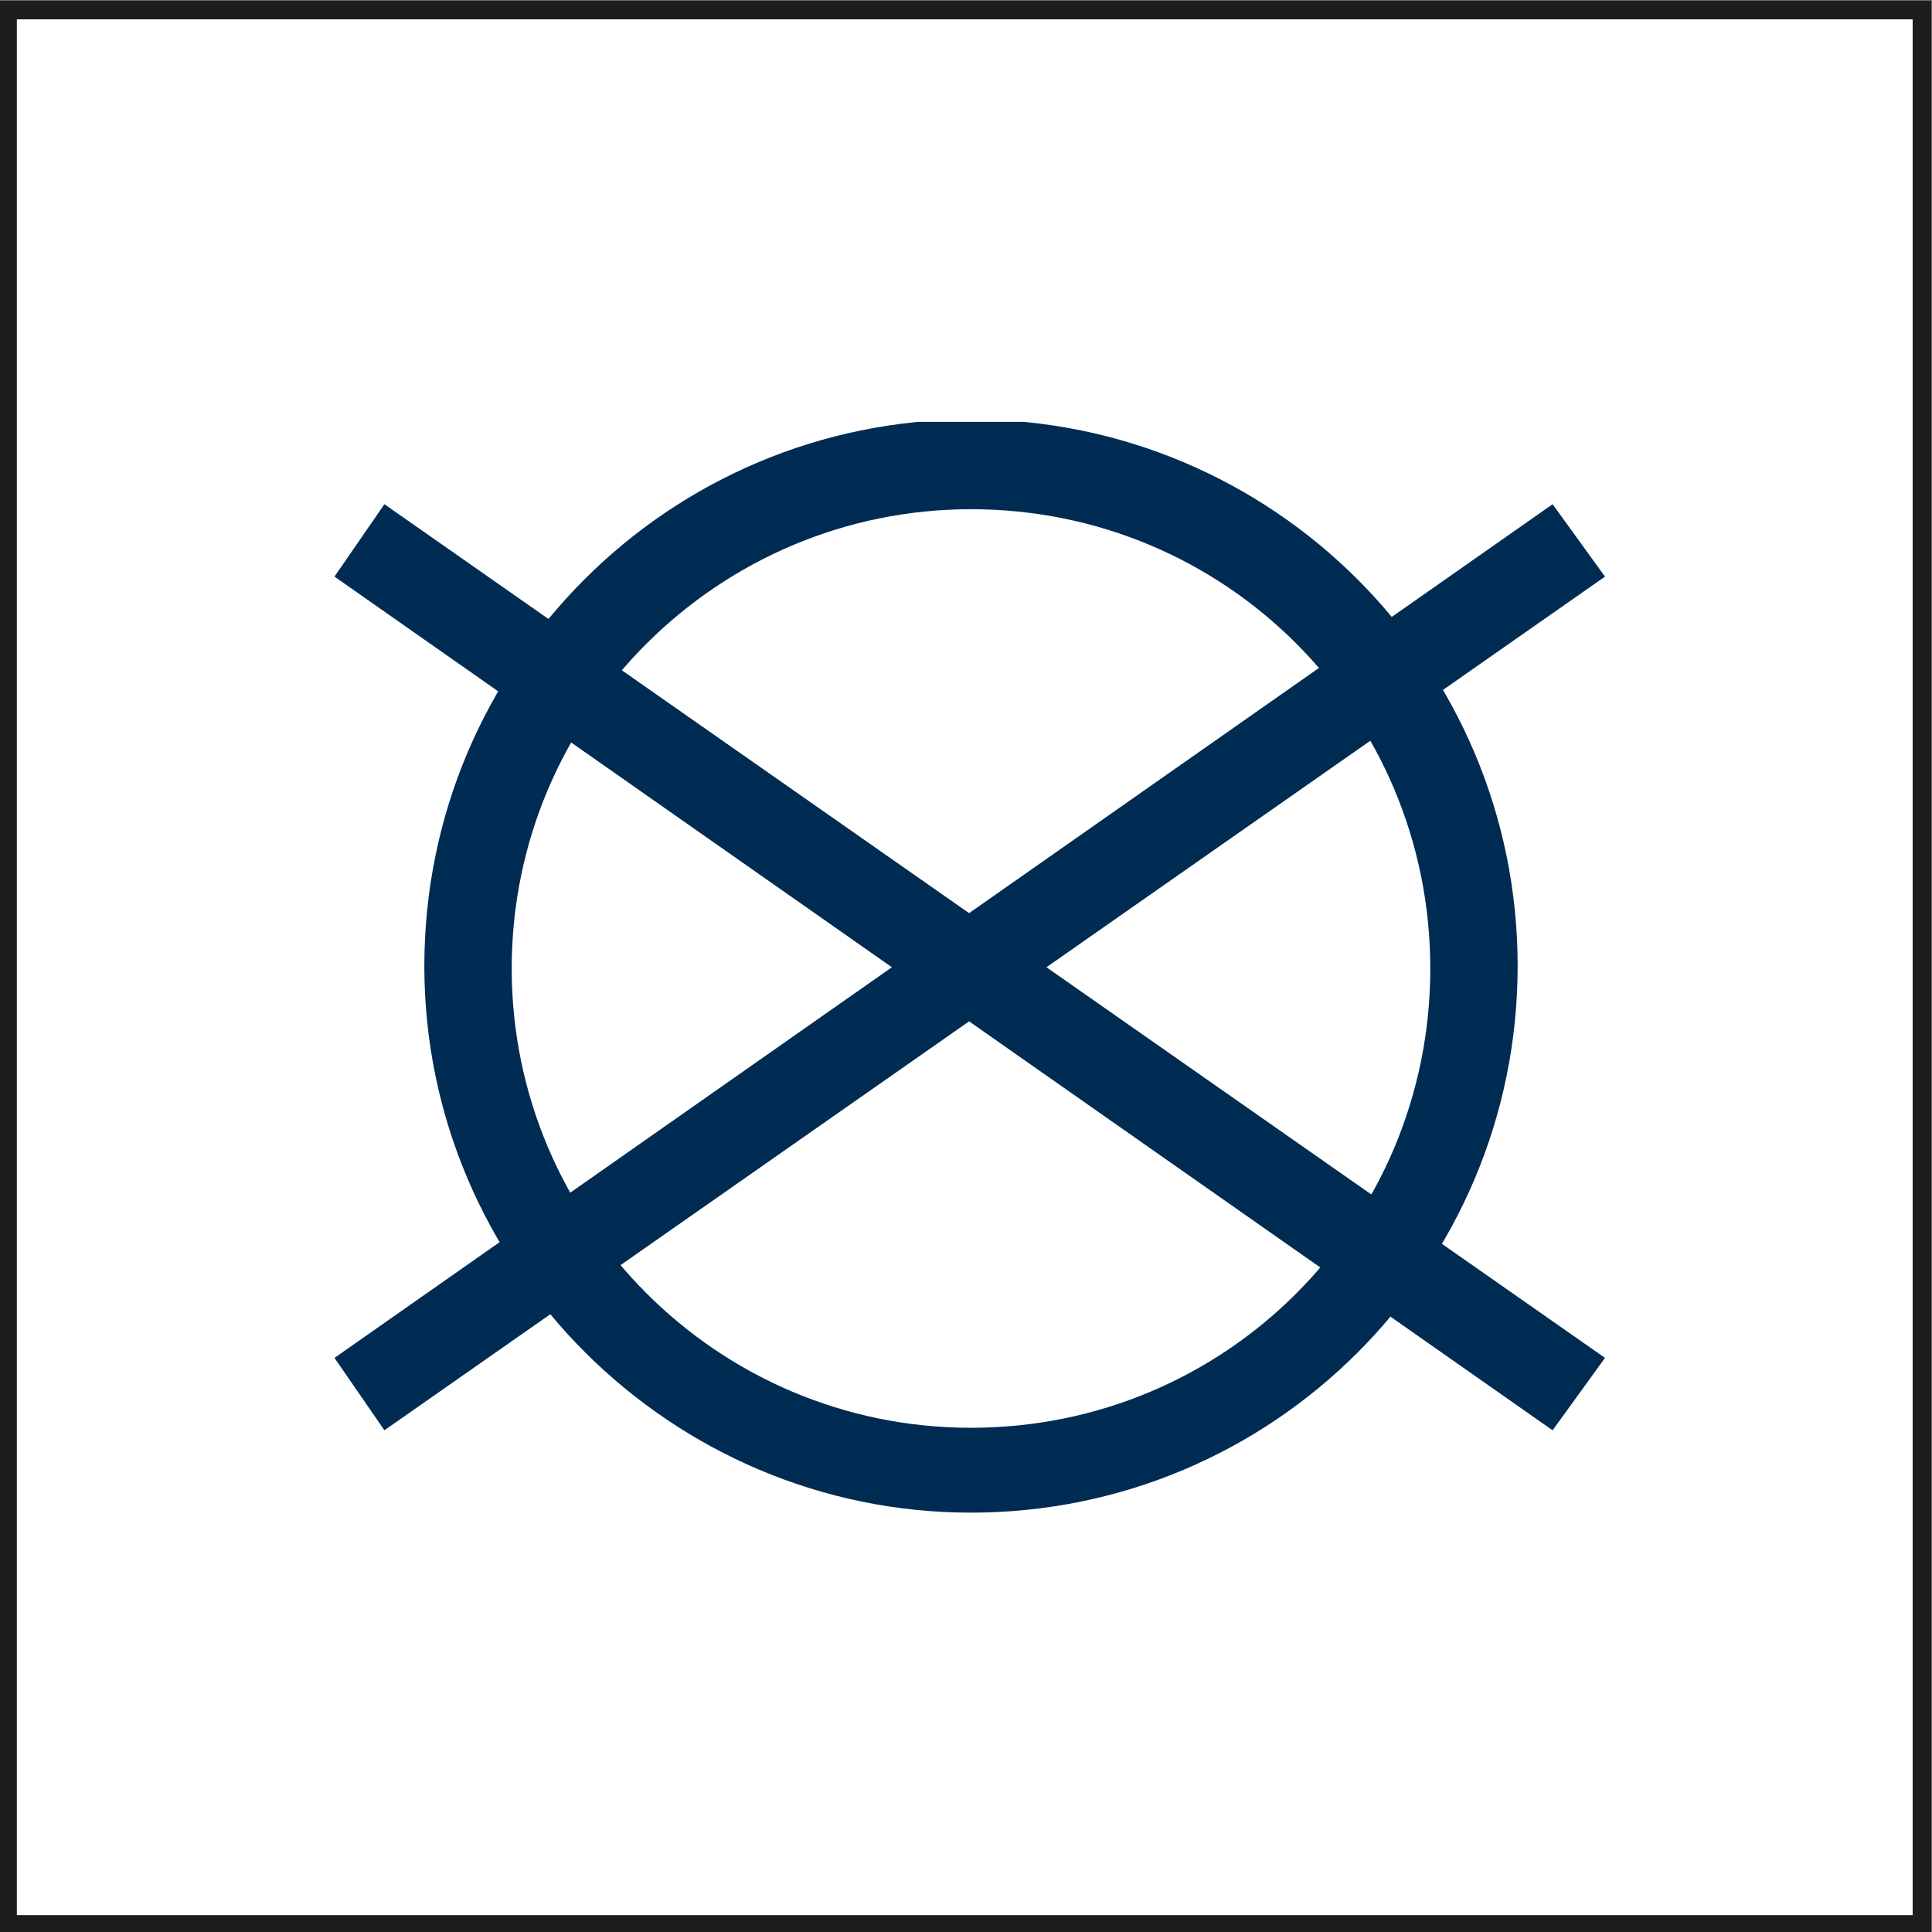
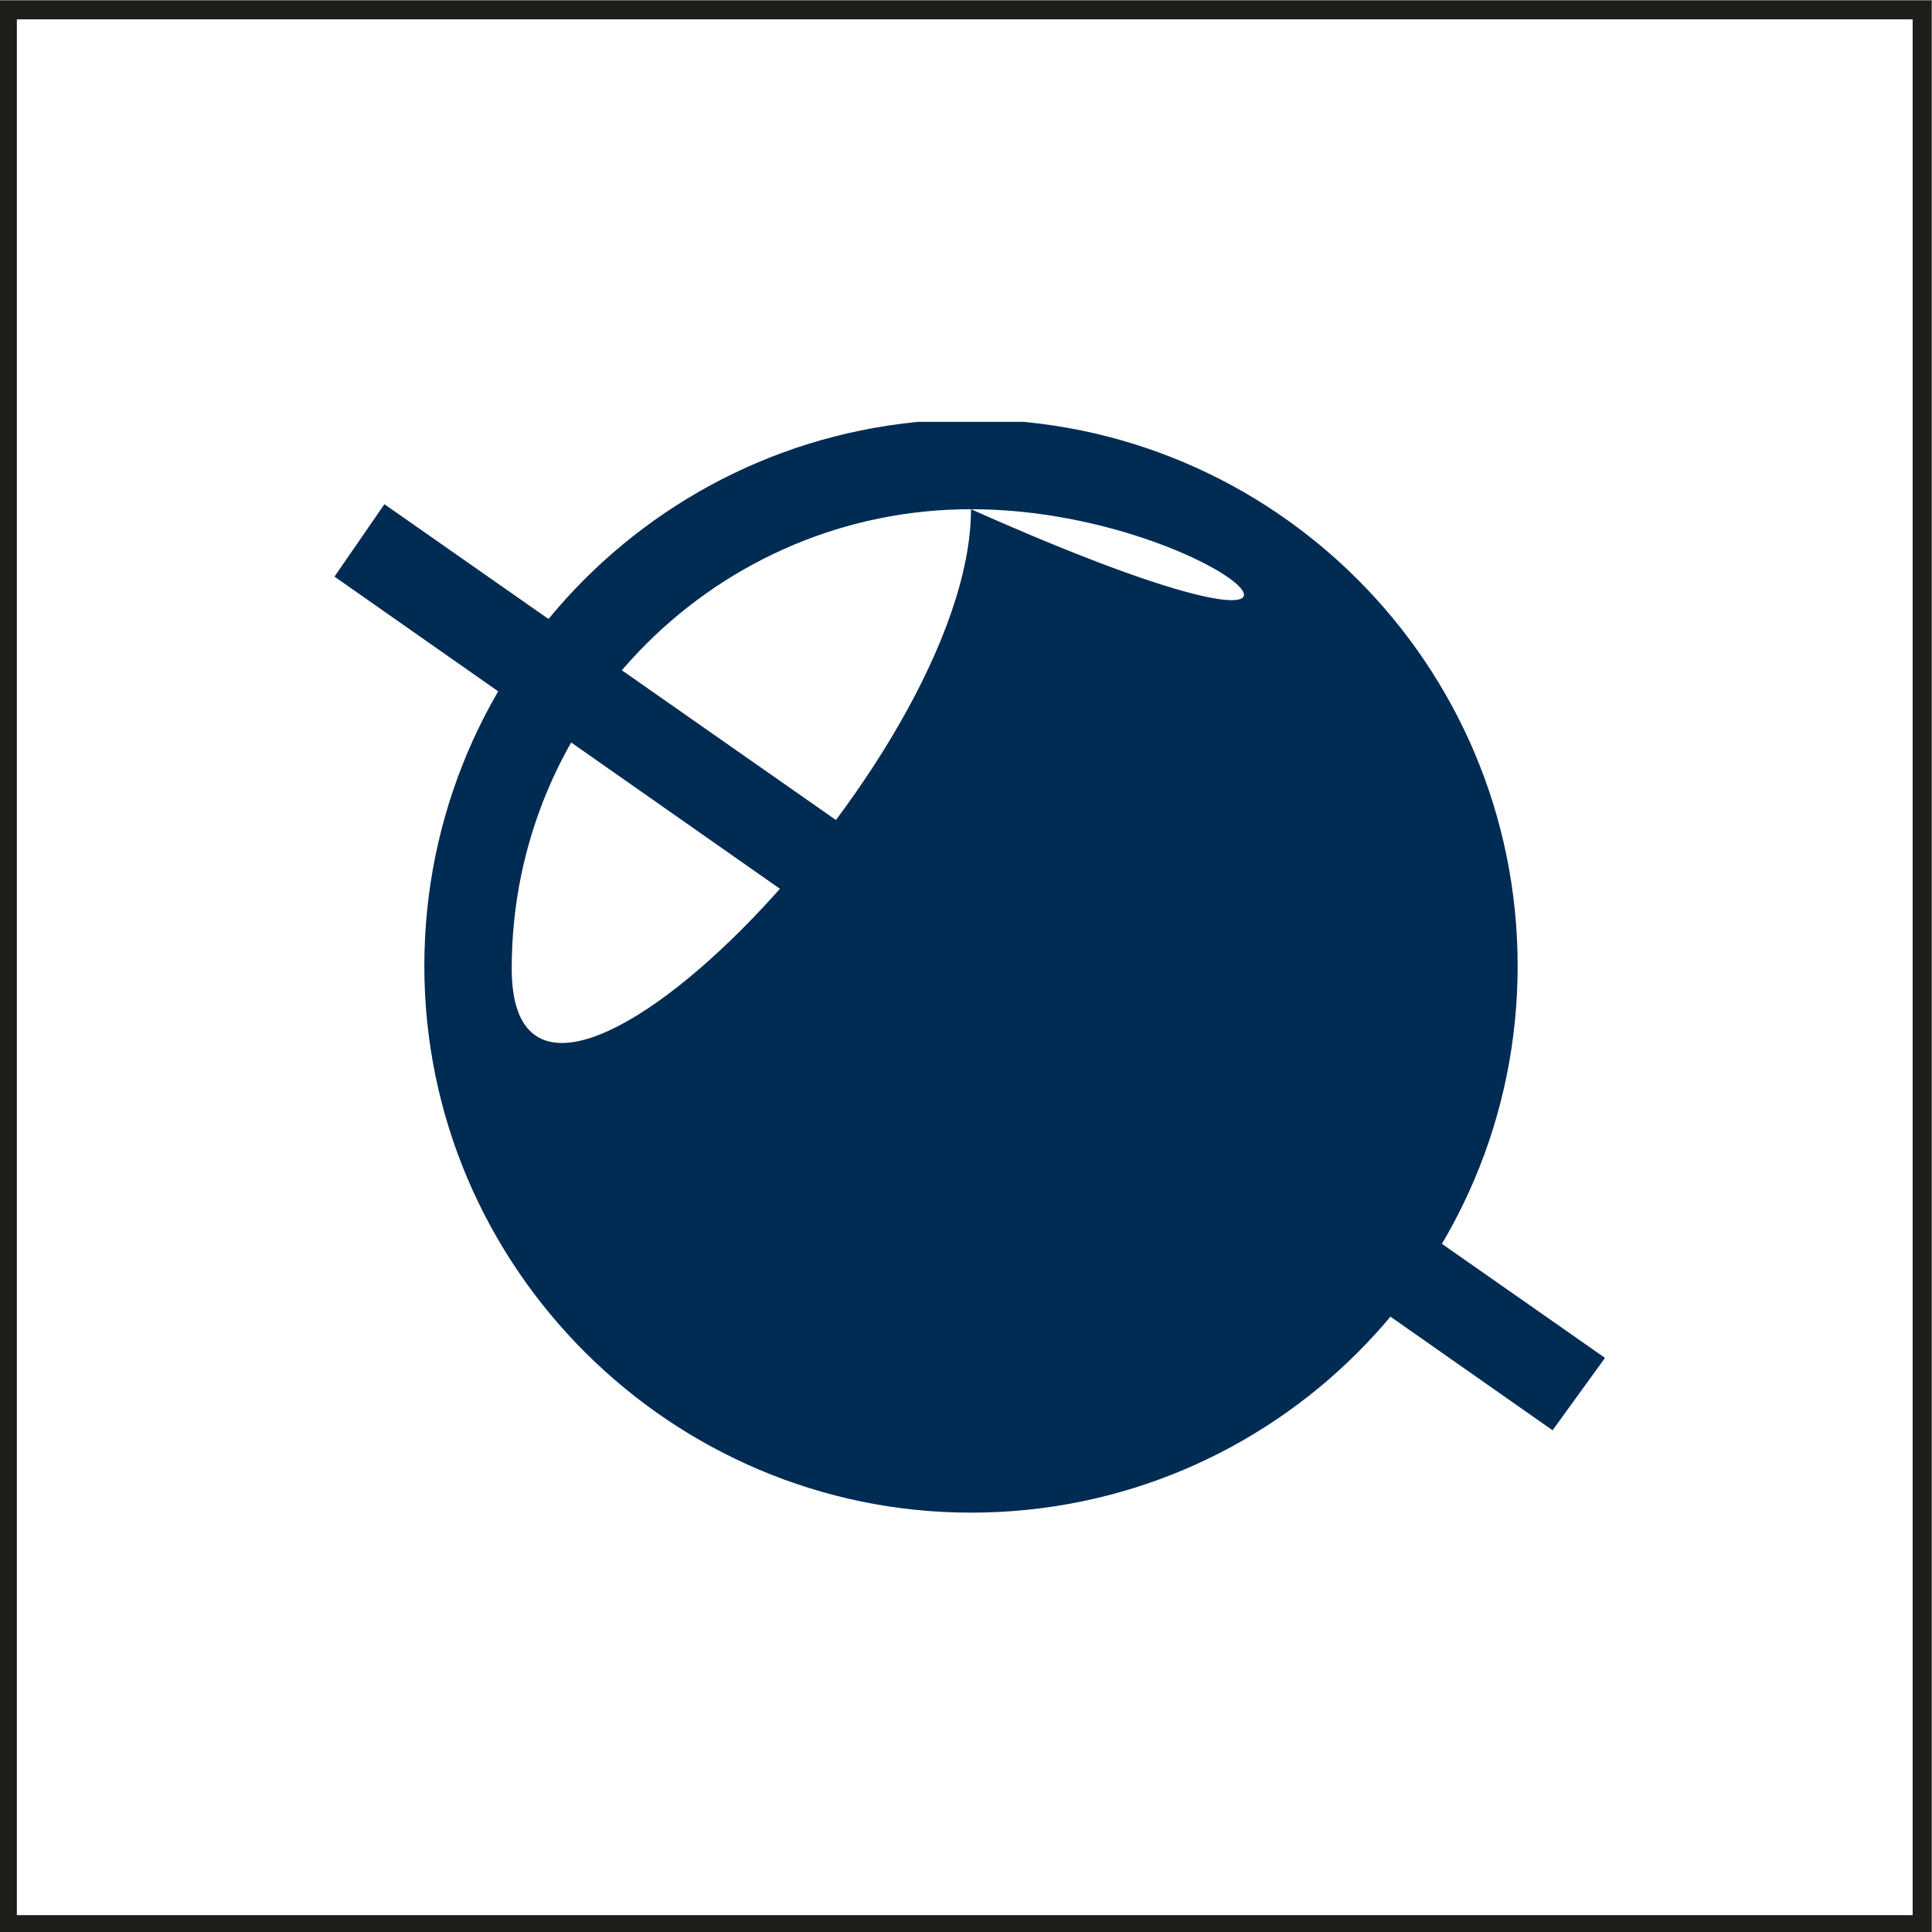
<svg xmlns="http://www.w3.org/2000/svg" xmlns:xlink="http://www.w3.org/1999/xlink" version="1.1" id="Ebene_1" x="0px" y="0px" viewBox="0 0 77.4 77.4" style="enable-background:new 0 0 77.4 77.4;" xml:space="preserve">
  <rect x="0" y="0" width="77.4" height="77.4" fill="#808080" stroke="none" />
  <style type="text/css">
	.st0{fill:#FFFFFF;stroke:#1D1D1B;stroke-width:0.75;}
	.st1{fill:none;stroke:#002B53;stroke-width:0.45;stroke-linecap:round;}
	.st2{fill:#1D1D1B;}
	.st3{clip-path:url(#SVGID_00000158007469217787448920000016660762440014259854_);fill:#002B53;}
	.st4{fill:#002B53;}
</style>
  <rect x="0.3" y="0.4" class="st0" width="76.7" height="76.7" />
  <g id="_x39_54030_black_liegend.tif">
    <g>
      <g>
        <g>
          <defs>
            <path id="SVGID_1_" d="M-611.3,200.6c-0.2-0.5-0.4-2-0.6-3.5c-0.2-1.5-0.8-3.3-1.3-5s-1.5-4.2-1.9-5.2s-1.5-5.6-1.7-6.6       s0.1-6.2,0.1-8.5c0.1-2.3,0.7-7,0.7-8.2c0.8-0.1,0.5-1,0.4-3.5s0.1-3.2,0-4.8c-0.1-1.5-0.6-5.2-0.8-6.9       c0.4-0.5,0.6-1.7,0.5-3.7c0-2-0.1-3.7-0.3-5s-0.6-3.6-0.7-5.4c0-0.9,0.1-2.9,0-5.1c-0.1-2.3-0.4-4.7-0.5-6.1       c-0.2-2.8-1-8.7-1.3-11s-0.9-6-1.1-7.2c-0.2-1.2-0.1-2.6,0.2-3.6s0.6-3.6,1.1-5.9c0.5-2.4,0.5-5.6,0.5-8.4s0-5.9-0.1-6.6       s-0.3-2.9,0-4.6c1.1-2.2,1.2-6,1.3-7.8c2.1-0.1,2.5-0.5,3.1-0.8c0.8-0.4,1-0.9,1-1.5s-0.4-1.4-1-2.7s-1-2.6-1.5-3.8       s-0.6-1.5-0.9-4.5c-0.3-2.9-1.5-11.5-2.1-14.7s-1-6.2-1.4-7.7c-0.3-1.5-0.7-4.5-0.9-6.2s-0.5-2.6-0.8-3.3       c0.6-1.3,0.3-2.6,0.1-3.5c0.1-1.1-0.2-1.3-0.5-1.4c0.3-1.4-0.2-4-0.5-5.7s-0.9-5.4-1-6.8s-0.1-2.8-0.3-5.7       c-0.1-1.8-0.4-3.8-0.6-5.6c-0.1-1.1-0.2-2.2-0.2-3.1c-0.1-1.5-0.3-4.1-0.7-6.7c-0.2-1.2-0.4-2.4-0.7-3.5       c-0.7-3.4-1.3-7.2-1.6-9.8s-1.3-11-1.6-13.8s-1.3-8.5-1.6-10.4s-2-8.1-2.8-11.1s-0.9-4.9-1.1-6.8c-0.2-2-1.6-5.6-2.6-8.2       s-3-8.8-4.2-12.5c-1.2-3.6-2-6.3-2.3-7.8c-0.2-1.5-0.5-3.5-0.6-5.8c-0.1-1.1,0-2.3-0.2-3.2c-0.2-1-0.6-1.8-0.9-2.2       c-0.5-0.8-1.3-0.7-2.3-0.5c-0.3-0.2-0.6-0.2-1,0.1c-0.9-0.2-1.8-0.1-4.3,0c-2.5,0-3.6-0.1-5.2-0.1s-4.4,0.2-7.9,0.5       c-3.5,0.2-7.1,0.6-11.4,0.9c-4.2,0.2-12.3,0.3-16.9,0.3s-11.8-0.3-16.7-0.3s-9.7,0.1-15.2,0.2s-14,0.7-18.2,0.9       s-13.7,0.6-18.2,0.6s-8.2,0.5-11.4,0.7s-6.5,0.6-13,1.1c-3.8,0.2-7.2,0.4-10.5,0.4c-2.4,0-4.7,0-7.1,0       c-5.8,0-11.8-0.3-19.3-0.6c-7.5-0.3-12.9-0.9-19.4-1.8c-6.5-0.8-12.5-1.9-15.4-2.4s-3.7-0.6-4.9-0.6c-1.1,0-1.9-0.2-3.6-0.4       c-1.7-0.2-1.9-0.2-2.3,0c0,0,0,0-0.8-0.4c0-0.4-0.6-0.6-1.7-0.6c-0.7-0.4-1.5-0.4-2.2,0.2s-0.8,1.9-0.9,3.4       c-0.1,1.5-0.4,3-1,5.3s-1.3,4.9-2.2,9.2c-0.9,4.3-1.3,5.7-2.1,8.7s-1.8,5.2-3.1,7.8c-1.3,2.7-1.7,4.6-2.2,6.8       c-0.5,2.2-0.9,3.8-1.6,6.7c-0.7,3-0.8,6.5-0.8,8.5s0.1,2.9,0.3,3.5c-0.9,2.6-1.8,4.7-3.3,7.5s-2.9,5.4-4.2,8.1s-2.5,6-3.7,9.1       s-1.4,4.9-1.7,6.9c-0.4,2-1.1,4.1-1.4,5.7c-0.3,1.7-0.5,3.6-1,5.2c-0.4,1.6-0.8,4.1-0.9,5.2c-0.1,1.1-0.5,1.7-0.6,2.8       c-0.2,1.1-0.5,3.4-0.6,6c-0.4,1.1-1.2,7.3-1.3,8.7c-0.6,0.4-2,2.5-3.1,4.3c-0.5,0.9-1,1.7-1.3,2.1c-0.8,1.3-0.7,2.4-0.5,4.9       c0.2,2.4,0.3,2.7,0.7,4.4c0.4,1.7,0.8,3.4,1,5.2c0.2,1.7,0.3,3.4,0.2,5.3c-0.1,1.8-0.3,3.3-0.5,4.6s-0.6,2.4-0.9,3.5       c-0.3,1.1-0.3,3.1-0.2,4.6c-0.2,1.2-1.1,4.5-1.7,6.5c-0.6,2-0.6,3.9-0.7,6.5c0,2.7-0.2,5-0.2,7.1c-0.1,2.1,0.1,3.6,0,6.2       c-0.1,2.5-0.2,4.8-0.5,5.7c-0.2,1-0.9,3.2-1.2,4.2c0,0-0.6,0-1.9-0.1c-0.9-0.4-0.9,0.3-1,0.8s-0.4,2.3-0.5,3.4s-0.3,3-0.6,5.5       s-1.4,9.7-1.7,12.1c-0.3,2.5-1.4,9.7-1.7,13.2s-1.1,9.6-1.2,12.7s0.4,6.5,0.6,8.7c0.2,2.1,0.5,7.8,0.9,10.2       c-0.6,0.5-2.4,2.8-4.1,5c-0.9,1.1-1.7,2.2-2.2,3c-0.8,1.2-1.8,2.9-2.4,3.8s-0.5,0.9-0.1,1.2c-0.1,0.7,1,1,1.6,1       c0.2,0.4,0.8,0.1,1.5-0.3c1.1,0.3,3.9,1.1,5.2,1.5s2.2,0.5,2.7,0.5s1-0.2,1.5-0.5s1.4-0.9,2.4-1.4c0.3,2.1,0.6,3.4,0.8,5.6       s0.5,4.7,0.7,7.9c-0.5,0.8-2.3,2.5-3.9,4.2c-1.3,1.4-2.5,2.9-2.9,3.5c-1,0.8-0.9,1.2-0.6,1.4c0,0-0.1,0.9,0,2.1       c-0.5,0.6-0.6,1-0.5,2s0.9,1.4,1.4,2.1c0.3,0.5,0.7,1.1,1.8,1.9c1.2,0.8,3,1.6,5,2.7c2,1.1,3.5,1.6,6.7,2.6       c2.9,1,8.7,2.9,12.7,4c4,1.2,9.4,2.5,12,3s6.1,1.3,9.8,1.8s6.5,1.2,10.2,1.7s8,1.2,11.5,1.7s9.6,1.4,13.8,1.9       c4.3,0.5,10.6,1.3,14.7,1.7c4.1,0.4,7.5,0.7,9.8,0.9c2.2,0.2,4.5,0.4,7.2,0.3c2.7-0.1,6.1-0.3,8-0.5s3.7-0.4,4.9-0.6       s2.3-0.5,3.2-0.8c1.2-0.3,1.1-0.6,1.2-1.7c0.1-1.1,0.1-1.9,0.1-3.8c0.1-1.9,0.4-4.3,0.4-5.2s-0.1-1.8,0-2.8       c0.3-0.2,0.3-1,0.3-1.7s0.5-2.2,0.6-3.4c0.4-0.5,0.4-1.8,0.6-3.1c0.4-0.4,0.5-1.6,0.6-2.6s0-2,0.3-3.3s0.6-2.8,0.8-3.6       c0.1-0.8,0.2-0.8,1-2.3c0.8-1.4,2.1-4.4,3.4-7.4c0.7-1.6,1.7-4,2.4-6.3c0.7-2.1,1.1-4.2,1.3-5.3c0.5-2.4,0.9-3.9,1.1-5.3       c0.2-1.4,0.6-4,0.6-5.1s0.1-1.8,0.8-5.8s1.1-9.1,1.5-13.5c0.5-4.3,2.1-16.1,2.5-19.2c0.4-3.2,0.9-6.2,1-9       c0.1-3.4-0.4-8.1-0.4-11.5s-0.1-8.5,0-11.8c0.3,2.2,0.8,3.4,1.2,5.5c0.2,1.1,0.6,2.7,1.1,4.3c0.5,1.5,1.1,3,1.7,4.3       c1.2,2.8,1.9,4.8,2.3,6.8c0.5,2.1,0.8,6.4,0.8,8.5c-0.1,2.1-0.1,4.8-0.4,7.4c-0.3,2.6-0.4,4.8-0.4,7.6c-0.1,2.7,0.2,7,0.3,8.6       s0.8,5,0.9,7.2c0.1,2.2,0.5,5.7,0.5,7.8s0.3,5.6,0.7,7.8s0.9,4.5,1.3,6.1c0.5,1.5,2,3.5,3.1,5.4s3.9,6.3,4.6,7.5       c-0.1,1.2,0.4,3.4,0.6,4.5c0.3,1.1,1.2,3.1,1.6,4.3s0.4,2.2,0.4,4.1s-0.2,2.7-0.4,4.1c-0.2,1.4-0.5,3-0.6,4s0.2,3.7,0.4,5.6       c-0.9,2.4-0.5,3.2,0,4.6s0.9,2.7,1.5,4s1.3,3.7,1.3,4.6s0.7,0.9,1.4,1c0.7,0,1.4-0.8,2-1.2c0,0,0,0,1.7-0.1       c0.9,1.2,1.8,1.1,2.2,1.3c0.5,0.2,1.2,0.4,2.1,0.5s2,0.1,3,0.1s2.1-0.2,3.8-0.3c1.8-0.2,4.3-0.3,6.6-0.3       c2.3-0.1,3.1-0.3,5.1-0.4c2-0.1,5.2-0.1,6.4-0.2c1.2-0.1,3.6-0.4,6.6-0.7s10.3-1.1,14.4-1.5c4.2-0.4,11.8-0.7,16-1.1       c4.2-0.3,7.7-0.5,10.2-0.7s4.2-0.3,6.3-0.6c2-0.2,5.8-0.8,7.7-1s2.7-0.3,4.1-0.6c0.7-0.1,2.6-0.6,4.6-1       c2.1-0.4,4.4-0.9,5.5-1.1c2.2-0.5,4.9-0.8,6-0.9c1.1-0.1,3-0.8,4.7-1.5c1.8-0.7,3.3-1,5.1-1.6c1.8-0.7,3.4-1.4,5-2       s2.3-1.2,3.4-1.9c1.1-0.8,1.1-1,1.3-2.3C-610.9,201.6-611.1,201.2-611.3,200.6z" />
          </defs>
          <clipPath id="SVGID_00000107581565280753175530000016172296870385509248_">
            <use xlink:href="#SVGID_1_" style="overflow:visible;" />
          </clipPath>
        </g>
      </g>
    </g>
  </g>
-   <path class="st1" d="M-63.5,59.8" />
  <g>
    <defs>
      <rect id="SVGID_00000101085386644347798840000004396588035111564942_" x="109.3" y="3.8" width="18.8" height="93.7" />
    </defs>
    <clipPath id="SVGID_00000066504137175064245950000006391829003234477727_">
      <use xlink:href="#SVGID_00000101085386644347798840000004396588035111564942_" style="overflow:visible;" />
    </clipPath>
  </g>
  <rect x="113.3" y="96.5" class="st2" width="11.7" height="1.1" />
  <g>
    <defs>
      <rect id="SVGID_00000144314054820039393610000016949720388379917234_" x="22.8" y="-10.9" width="36.3" height="27.9" />
    </defs>
    <clipPath id="SVGID_00000176760475535140740410000017177260617146388630_">
      <use xlink:href="#SVGID_00000144314054820039393610000016949720388379917234_" style="overflow:visible;" />
    </clipPath>
  </g>
  <g>
    <defs>
      <rect id="SVGID_00000072977721208491030440000011465683134323112618_" x="13.4" y="16.9" width="50.8" height="43.8" />
    </defs>
    <clipPath id="SVGID_00000115497341815865617330000012530007655012911530_">
      <use xlink:href="#SVGID_00000072977721208491030440000011465683134323112618_" style="overflow:visible;" />
    </clipPath>
-     <path style="clip-path:url(#SVGID_00000115497341815865617330000012530007655012911530_);fill:#002B53;" d="M38.9,60.6   C26.9,60.6,17,50.8,17,38.7c0-12.1,9.8-21.9,21.9-21.9s21.9,9.8,21.9,21.9C60.8,50.8,51,60.6,38.9,60.6 M38.9,20.4   c-10.1,0-18.4,8.2-18.4,18.4c0,10.1,8.2,18.4,18.4,18.4s18.4-8.2,18.4-18.4C57.3,28.6,49.1,20.4,38.9,20.4" />
+     <path style="clip-path:url(#SVGID_00000115497341815865617330000012530007655012911530_);fill:#002B53;" d="M38.9,60.6   C26.9,60.6,17,50.8,17,38.7c0-12.1,9.8-21.9,21.9-21.9s21.9,9.8,21.9,21.9C60.8,50.8,51,60.6,38.9,60.6 M38.9,20.4   c-10.1,0-18.4,8.2-18.4,18.4s18.4-8.2,18.4-18.4C57.3,28.6,49.1,20.4,38.9,20.4" />
  </g>
  <polygon class="st4" points="13.4,23.1 62.2,57.3 64.3,54.4 15.4,20.2 " />
-   <polygon class="st4" points="13.4,54.4 15.4,57.3 64.3,23.1 62.2,20.2 " />
</svg>